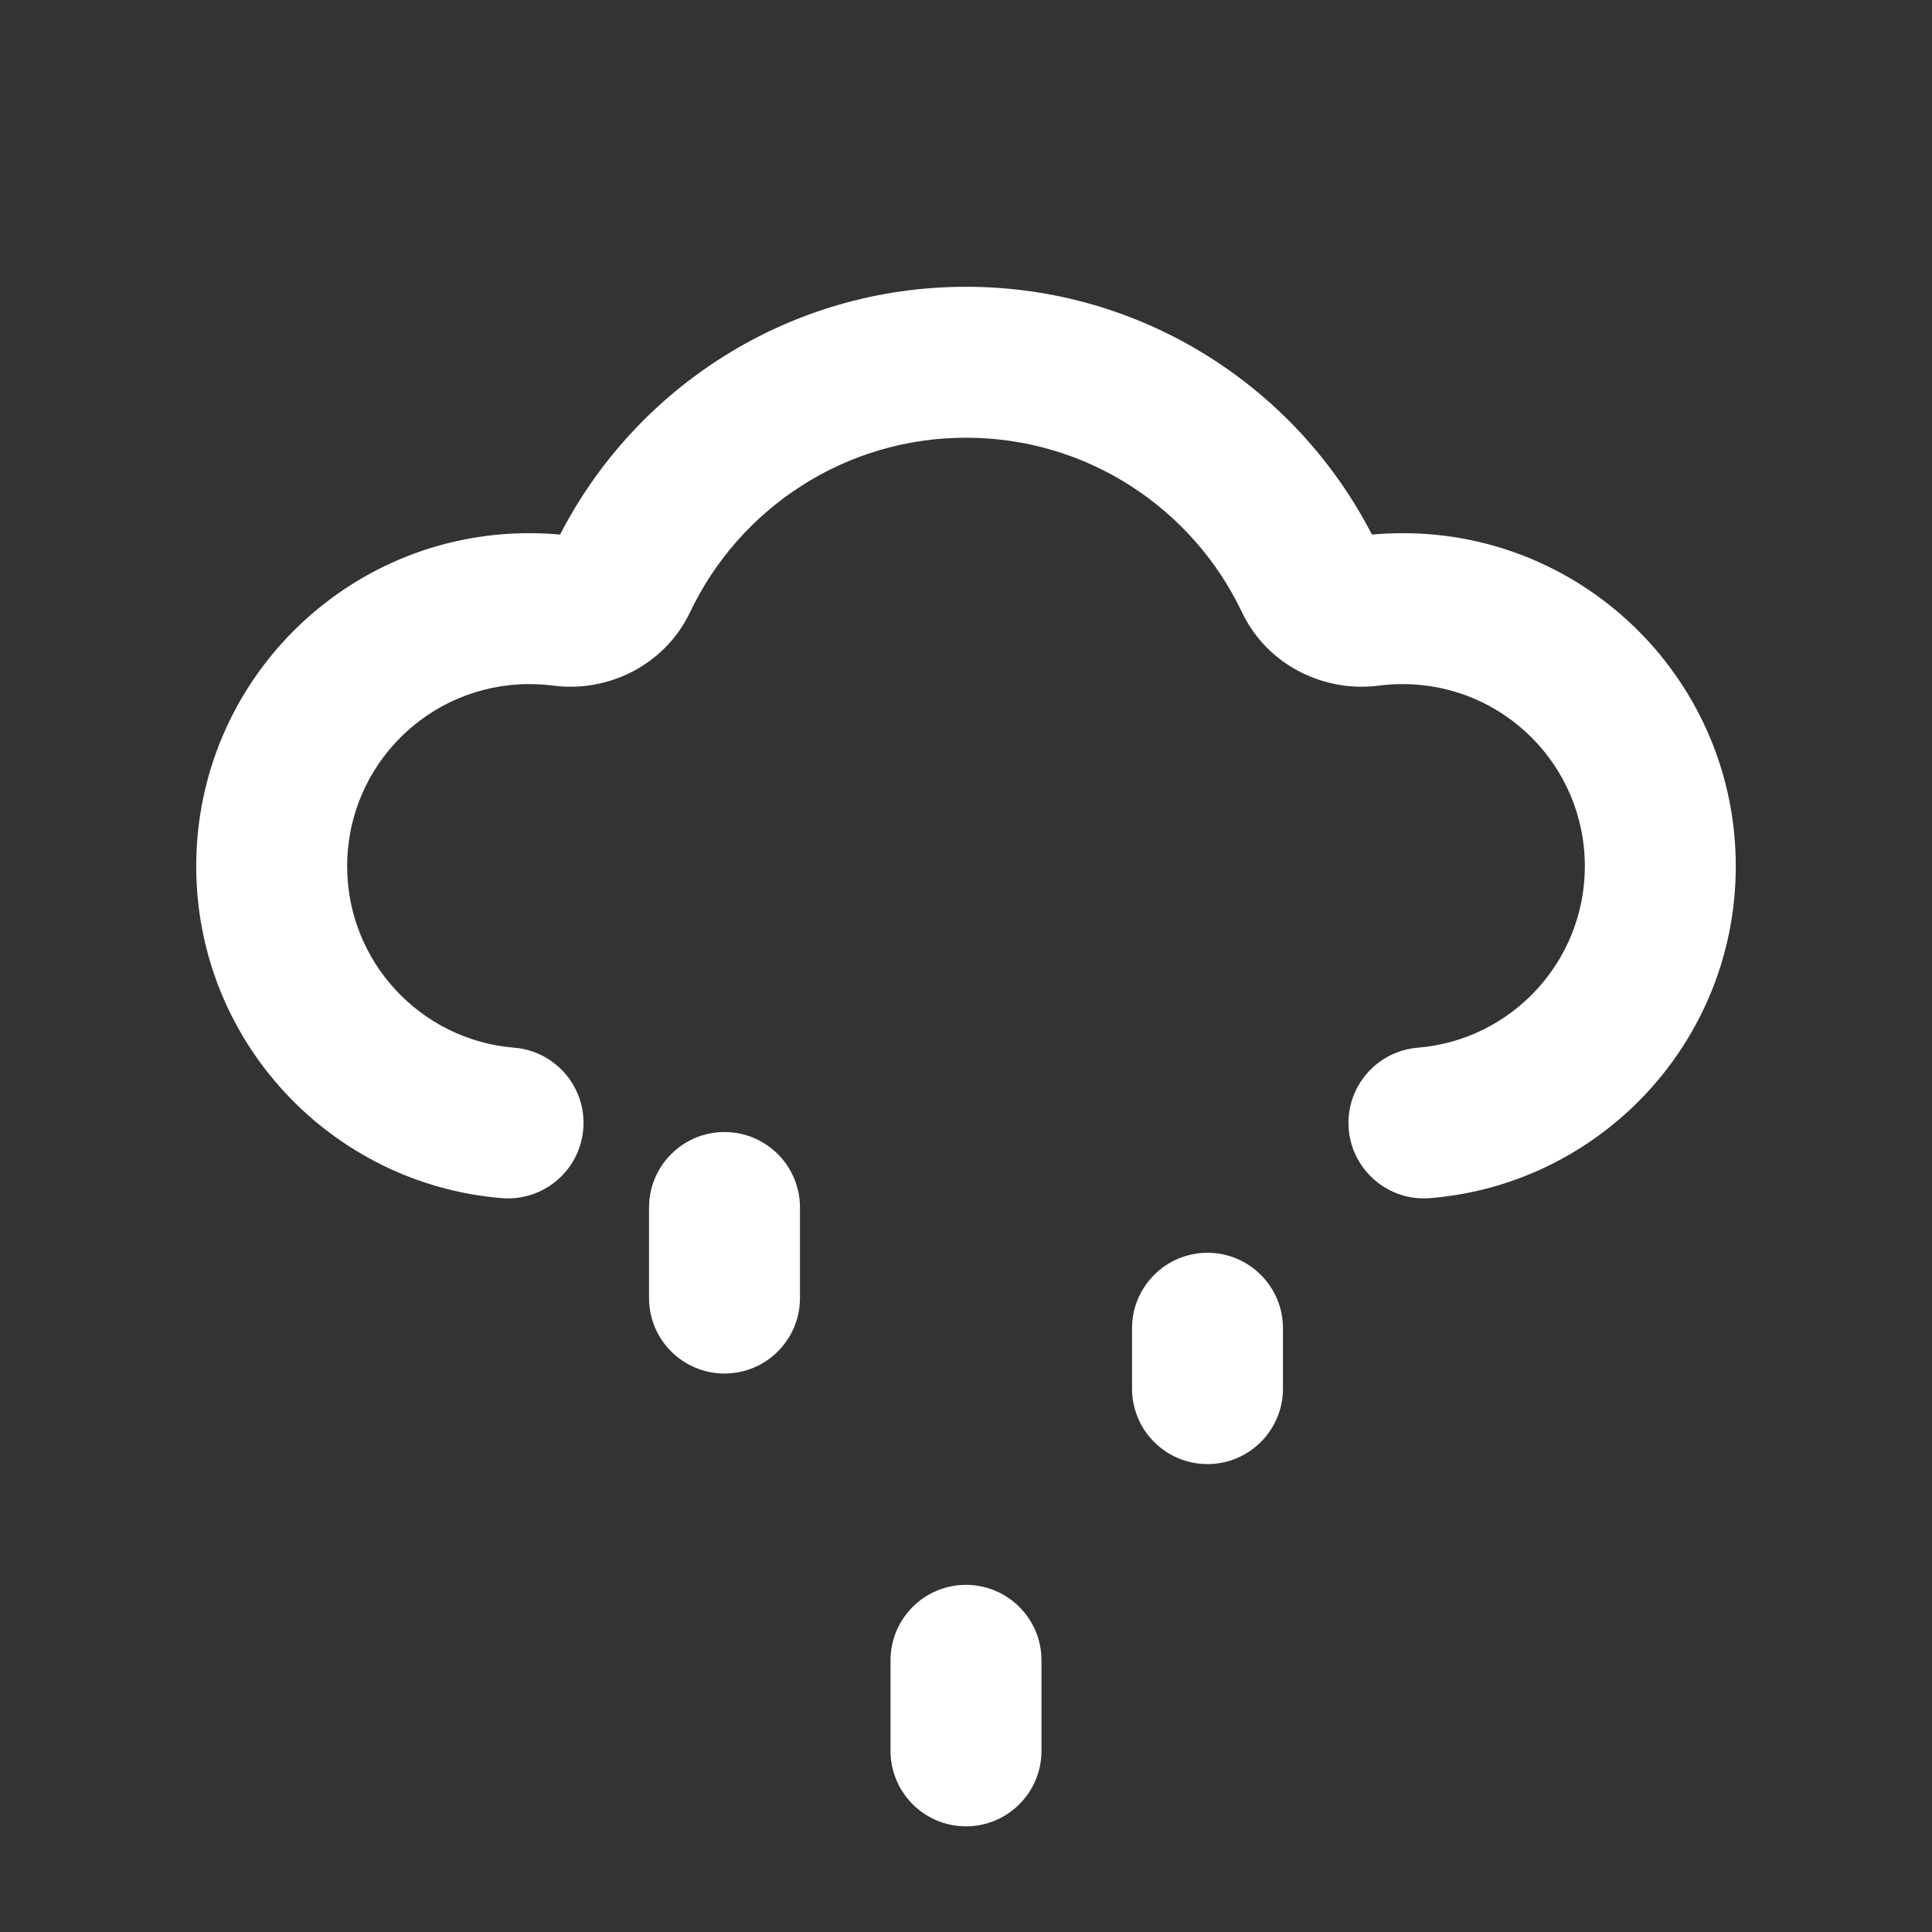
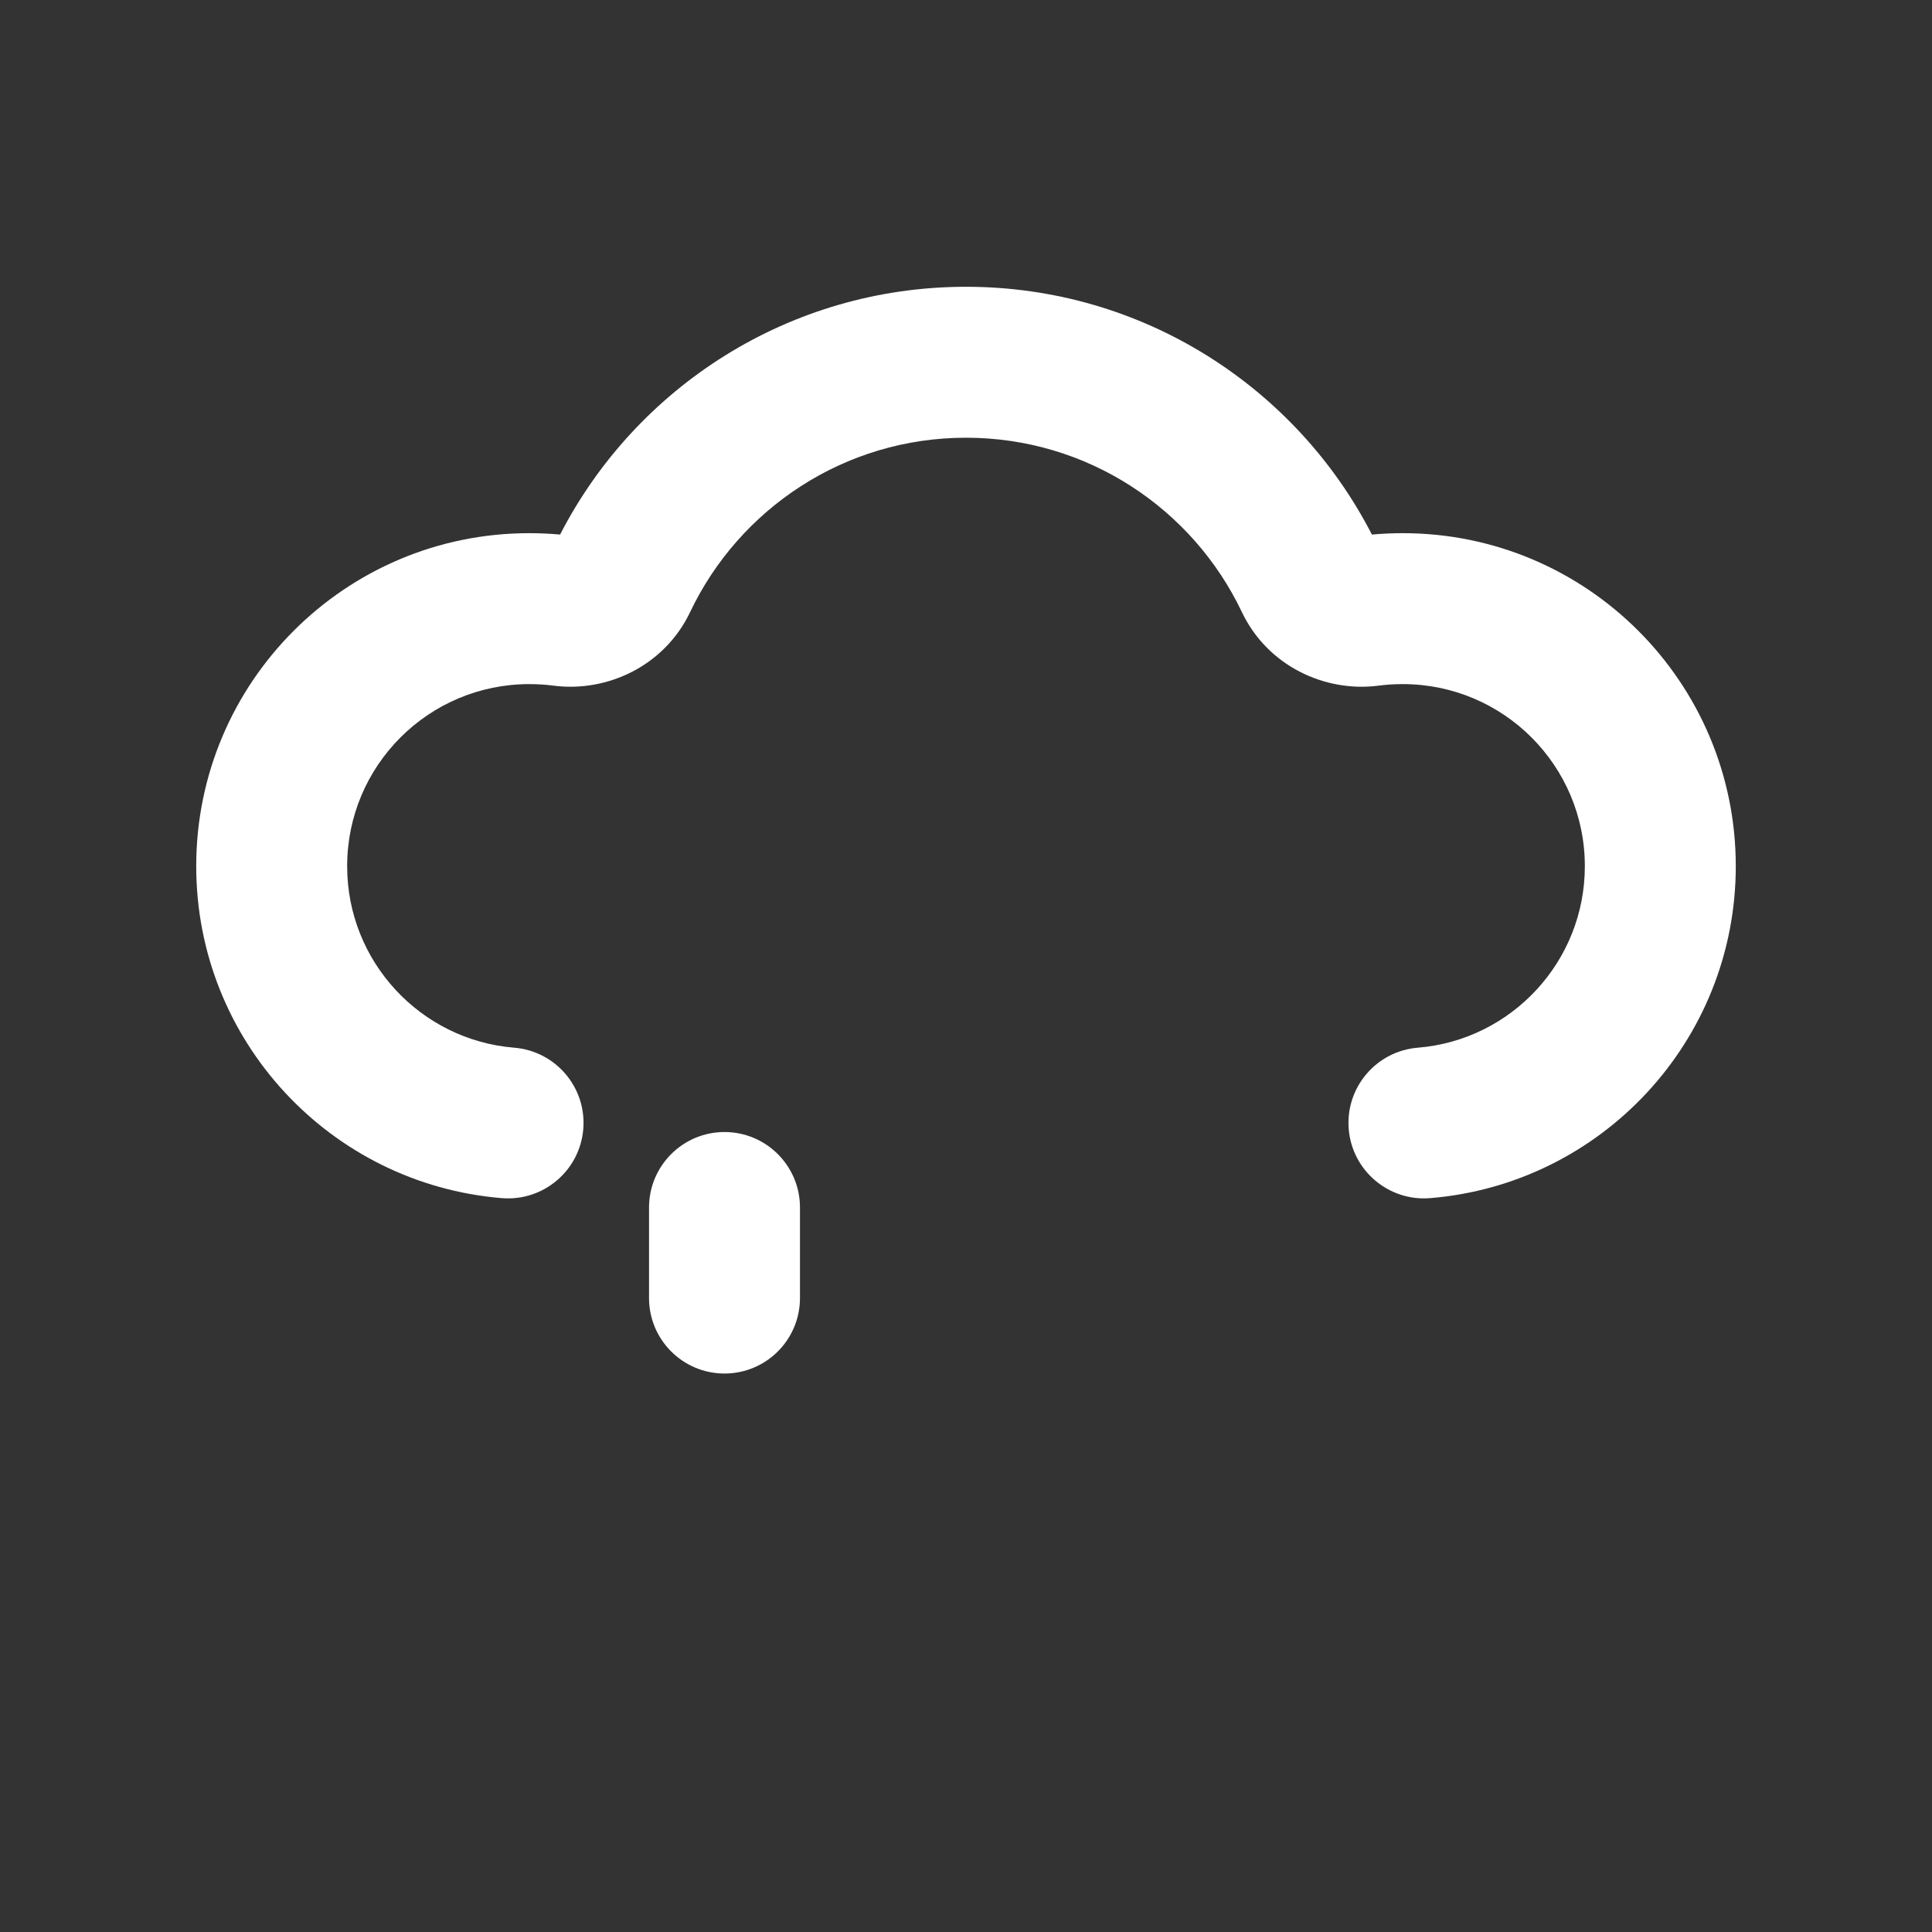
<svg xmlns="http://www.w3.org/2000/svg" width="32" height="32" viewBox="0 0 32 32" fill="none">
  <rect x="0" y="0" width="32" height="32" fill="#333333" stroke="none" />
  <path d="M16 4.75C13.069 4.75 10.529 6.419 9.277 8.854C9.108 8.839 8.938 8.831 8.766 8.831C5.72 8.831 3.25 11.3 3.25 14.347C3.25 17.241 5.478 19.613 8.313 19.845C9.001 19.901 9.605 19.388 9.661 18.7C9.717 18.012 9.204 17.409 8.516 17.353C6.968 17.227 5.75 15.928 5.75 14.347C5.75 12.681 7.1 11.331 8.766 11.331C8.901 11.331 9.034 11.339 9.163 11.356C10.059 11.474 11.008 11.026 11.43 10.139C12.243 8.429 13.985 7.25 16 7.25C18.015 7.25 19.757 8.429 20.57 10.139C20.992 11.026 21.941 11.474 22.837 11.356C22.966 11.339 23.099 11.331 23.234 11.331C24.9 11.331 26.25 12.681 26.25 14.347C26.25 15.928 25.032 17.227 23.484 17.353C22.796 17.409 22.283 18.012 22.339 18.7C22.395 19.388 22.999 19.901 23.687 19.845C26.522 19.613 28.75 17.241 28.75 14.347C28.75 11.3 26.28 8.831 23.234 8.831C23.062 8.831 22.892 8.839 22.723 8.854C21.471 6.419 18.931 4.75 16 4.75Z" fill="white" />
  <path d="M13.25 20C13.25 19.31 12.69 18.75 12 18.75C11.31 18.75 10.75 19.31 10.75 20V21.5C10.75 22.19 11.31 22.75 12 22.75C12.69 22.75 13.25 22.19 13.25 21.5V20Z" fill="white" />
-   <path d="M20 20.75C20.69 20.75 21.25 21.31 21.25 22V23C21.25 23.69 20.69 24.25 20 24.25C19.31 24.25 18.75 23.69 18.75 23V22C18.75 21.31 19.31 20.75 20 20.75Z" fill="white" />
-   <path d="M17.25 27.5C17.25 26.81 16.69 26.25 16 26.25C15.31 26.25 14.75 26.81 14.75 27.5V29C14.75 29.69 15.31 30.25 16 30.25C16.69 30.25 17.25 29.69 17.25 29V27.5Z" fill="white" />
</svg>